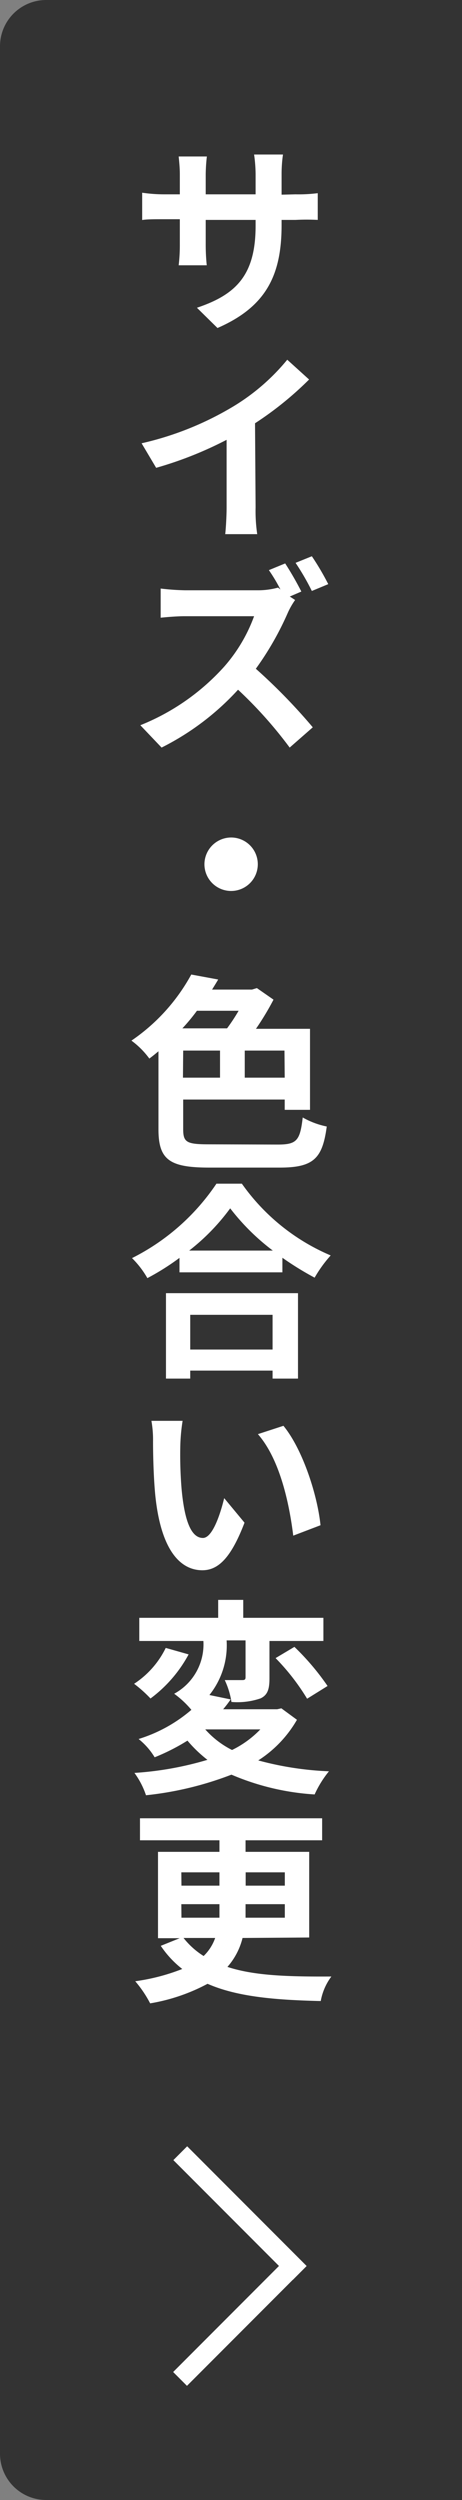
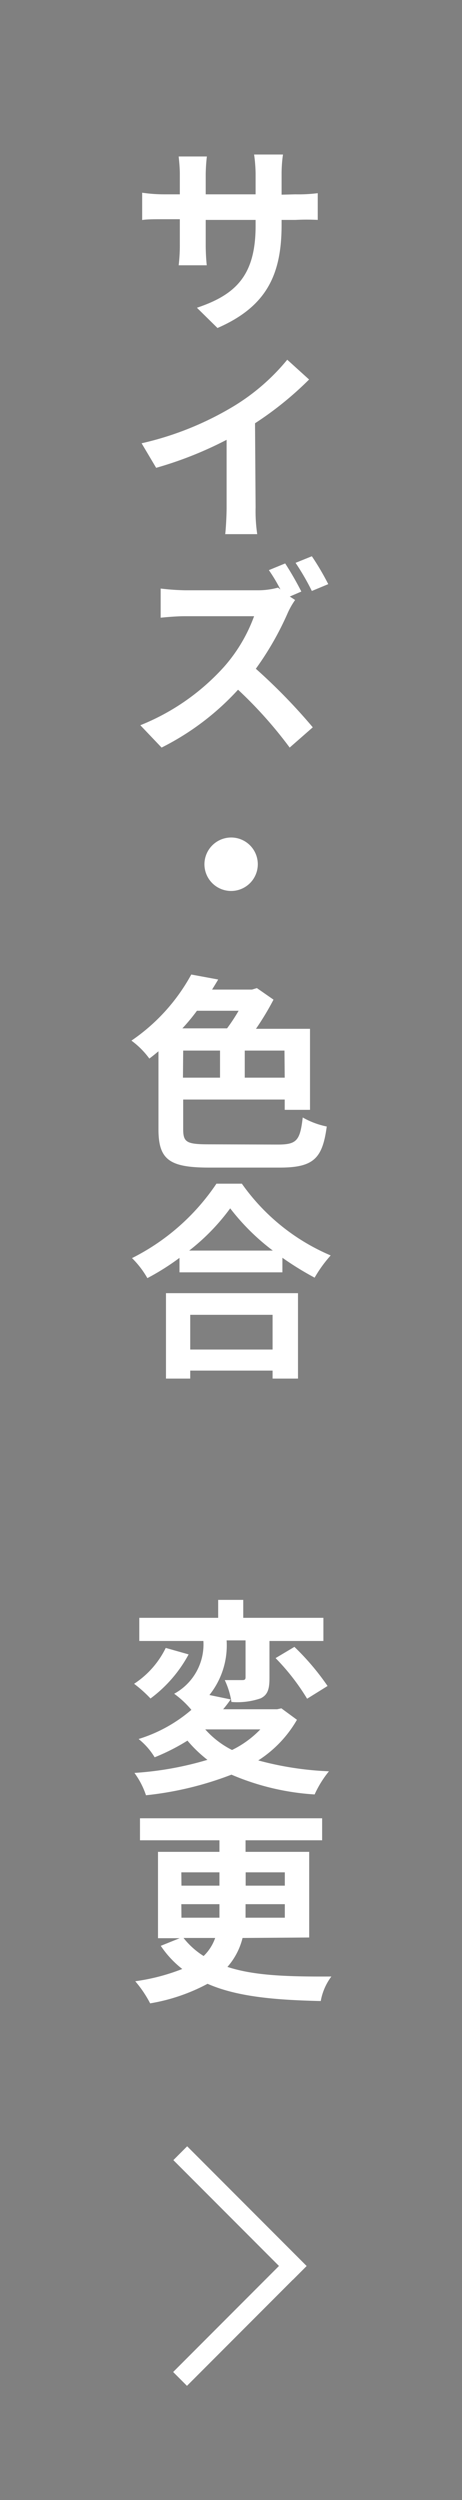
<svg xmlns="http://www.w3.org/2000/svg" viewBox="0 0 40 216">
  <rect x="0" y="0" width="40" height="216" fill="#808080" stroke="none" />
  <defs>
    <style>.cls-1{fill:#333;}.cls-2{fill:#fff;}</style>
  </defs>
  <title>accessibility_bana</title>
  <g id="レイヤー_2" data-name="レイヤー 2">
    <g id="レイヤー_2-2" data-name="レイヤー 2">
-       <path class="cls-1" d="M4,0H40a0,0,0,0,1,0,0V216a0,0,0,0,1,0,0H4a4,4,0,0,1-4-4V4A4,4,0,0,1,4,0Z" />
      <path class="cls-2" d="M25.58,16.79a13.16,13.16,0,0,0,1.93-.1V19a18.36,18.36,0,0,0-1.91,0H24.38v.45c0,4.3-1.32,7.05-5.55,8.89l-1.78-1.75c3.37-1.13,5.08-2.8,5.08-7.07v-.52H17.81V21.1a17.71,17.71,0,0,0,.09,1.82H15.47a14.75,14.75,0,0,0,.1-1.82V18.94H14.21c-.87,0-1.5,0-1.9.07V16.65a12.93,12.93,0,0,0,1.9.14h1.36V15.06c0-.63-.07-1.22-.1-1.54h2.44a14.94,14.94,0,0,0-.1,1.56v1.71h4.32V15A12.7,12.7,0,0,0,22,13.35H24.5A11.73,11.73,0,0,0,24.38,15v1.82Z" />
      <path class="cls-2" d="M22.13,43.83a13.54,13.54,0,0,0,.14,2.32H19.5c.05-.41.12-1.53.12-2.32V38a32.58,32.58,0,0,1-6.1,2.42L12.26,38.3a27,27,0,0,0,8-3.22,18.18,18.18,0,0,0,4.61-4l1.89,1.71a29.05,29.05,0,0,1-4.68,3.78Z" />
      <path class="cls-2" d="M25.55,51.84a6.59,6.59,0,0,0-.63,1.1,26,26,0,0,1-2.77,4.84,49.61,49.61,0,0,1,4.93,5.06l-2,1.75a36.78,36.78,0,0,0-4.47-5,22.76,22.76,0,0,1-6.62,5l-1.84-1.93a19.51,19.51,0,0,0,7.26-5.06A13.67,13.67,0,0,0,22,53.24H16c-.74,0-1.71.09-2.09.13V50.85A20.37,20.37,0,0,0,16,51h6.23a6.55,6.55,0,0,0,1.84-.23l.21.16a14.44,14.44,0,0,0-1-1.67l1.41-.58a27.52,27.52,0,0,1,1.4,2.43l-1,.43ZM27,51.06a21,21,0,0,0-1.41-2.43L27,48.06a22.88,22.88,0,0,1,1.42,2.41Z" />
      <path class="cls-2" d="M20,72.36a2.31,2.31,0,1,1-2.3,2.3A2.32,2.32,0,0,1,20,72.36Z" />
      <path class="cls-2" d="M24.05,98.89c1.64,0,1.93-.34,2.16-2.34a7,7,0,0,0,2.08.78c-.37,2.75-1.12,3.55-4.07,3.55H18.13c-3.42,0-4.41-.65-4.41-3.3V90.83c-.25.21-.52.43-.79.63a7.12,7.12,0,0,0-1.55-1.55,16.42,16.42,0,0,0,5.18-5.71l2.33.43c-.17.29-.35.58-.53.87h3.46l.42-.13,1.44,1a24.1,24.1,0,0,1-1.52,2.52h4.68v7H24.65V95H15.86v2.56c0,1.13.29,1.31,2.23,1.31Zm-7-11.56a16.37,16.37,0,0,1-1.26,1.52h3.87a16,16,0,0,0,1-1.52Zm-1.21,5.78h3.21V90.77H15.86Zm8.79-2.34H21.19v2.34h3.46Z" />
      <path class="cls-2" d="M20.94,102.27a18,18,0,0,0,7.69,6.2,11.15,11.15,0,0,0-1.39,1.92,26.31,26.31,0,0,1-2.79-1.72v1.26H15.54v-1.25a21.25,21.25,0,0,1-2.78,1.75,7.92,7.92,0,0,0-1.33-1.73,19.11,19.11,0,0,0,7.31-6.43Zm-6.57,9.46H25.8v7.38H23.6v-.69H16.47v.69h-2.1Zm9.25-3.68a19.35,19.35,0,0,1-3.69-3.65,18.31,18.31,0,0,1-3.55,3.65Zm-7.15,5.55v3H23.6v-3Z" />
-       <path class="cls-2" d="M15.61,124.94a36,36,0,0,0,.11,3.69c.23,2.52.75,4.25,1.85,4.25.83,0,1.51-2.07,1.84-3.44l1.76,2.12c-1.15,3-2.25,4.11-3.65,4.11-1.91,0-3.58-1.73-4.07-6.43-.16-1.6-.2-3.64-.2-4.7a9.26,9.26,0,0,0-.14-1.78l2.7,0A16.07,16.07,0,0,0,15.61,124.94Zm12.14,6.84-2.36.9c-.35-2.83-1.17-6.61-3.06-8.77l2.21-.72C26.2,125.21,27.48,129.15,27.75,131.78Z" />
      <path class="cls-2" d="M25.71,148.59a10.22,10.22,0,0,1-3.35,3.51,27.45,27.45,0,0,0,6.12.94,9,9,0,0,0-1.24,2,21.64,21.64,0,0,1-7.2-1.71,28.85,28.85,0,0,1-7.4,1.78,7,7,0,0,0-1-1.93,28.39,28.39,0,0,0,6.32-1.13,11.29,11.29,0,0,1-1.73-1.66,17.91,17.91,0,0,1-2.84,1.44A6,6,0,0,0,12,150.25a12.77,12.77,0,0,0,4.57-2.52,8.17,8.17,0,0,0-1.49-1.39,4.85,4.85,0,0,0,2.53-4.56H12.06v-2h6.83v-1.55h2.17v1.55H28v2H23.33V145c0,.91-.14,1.44-.77,1.74a6.24,6.24,0,0,1-2.52.31,6.9,6.9,0,0,0-.58-1.89c.61,0,1.33,0,1.53,0s.27-.06.27-.24v-3.19H19.62a6.86,6.86,0,0,1-1.49,4.72l1.84.38a10.61,10.61,0,0,1-.65.85H24l.36-.08Zm-9.38-5.65a11.57,11.57,0,0,1-3.3,3.81,11.15,11.15,0,0,0-1.42-1.27,7.76,7.76,0,0,0,2.74-3.1Zm1.44,6.48a7.78,7.78,0,0,0,2.32,1.78,8.69,8.69,0,0,0,2.45-1.78Zm7.72-7.13a21.71,21.71,0,0,1,2.87,3.38l-1.77,1.1a19.19,19.19,0,0,0-2.73-3.51Z" />
      <path class="cls-2" d="M21,167.44a5.92,5.92,0,0,1-1.31,2.5c2.34.77,5.29.85,9,.83a5,5,0,0,0-.92,2.12c-3.91-.09-7.22-.36-9.8-1.49A16.18,16.18,0,0,1,13,173.09a10,10,0,0,0-1.29-1.91,17.63,17.63,0,0,0,4.07-1.06,8.6,8.6,0,0,1-1.86-2l1.64-.66H13.68V160H19V159H12.12v-1.9H27.89V159H21.26V160h5.51v7.4Zm-5.29-4.52H19v-1.15H15.7Zm0,2.77H19c0-.2,0-.4,0-.59v-.58H15.7Zm.18,1.75A6.8,6.8,0,0,0,17.63,169a4,4,0,0,0,1-1.56Zm8.77-2.92H21.26v.59c0,.18,0,.38,0,.58h3.4Zm-3.39-2.75v1.15h3.39v-1.15Z" />
      <rect class="cls-2" x="19.93" y="183.9" width="1.69" height="14.63" transform="translate(-129.12 70.69) rotate(-45)" />
      <rect class="cls-2" x="13.45" y="199.52" width="14.63" height="1.69" transform="translate(-135.6 73.37) rotate(-45)" />
    </g>
  </g>
</svg>